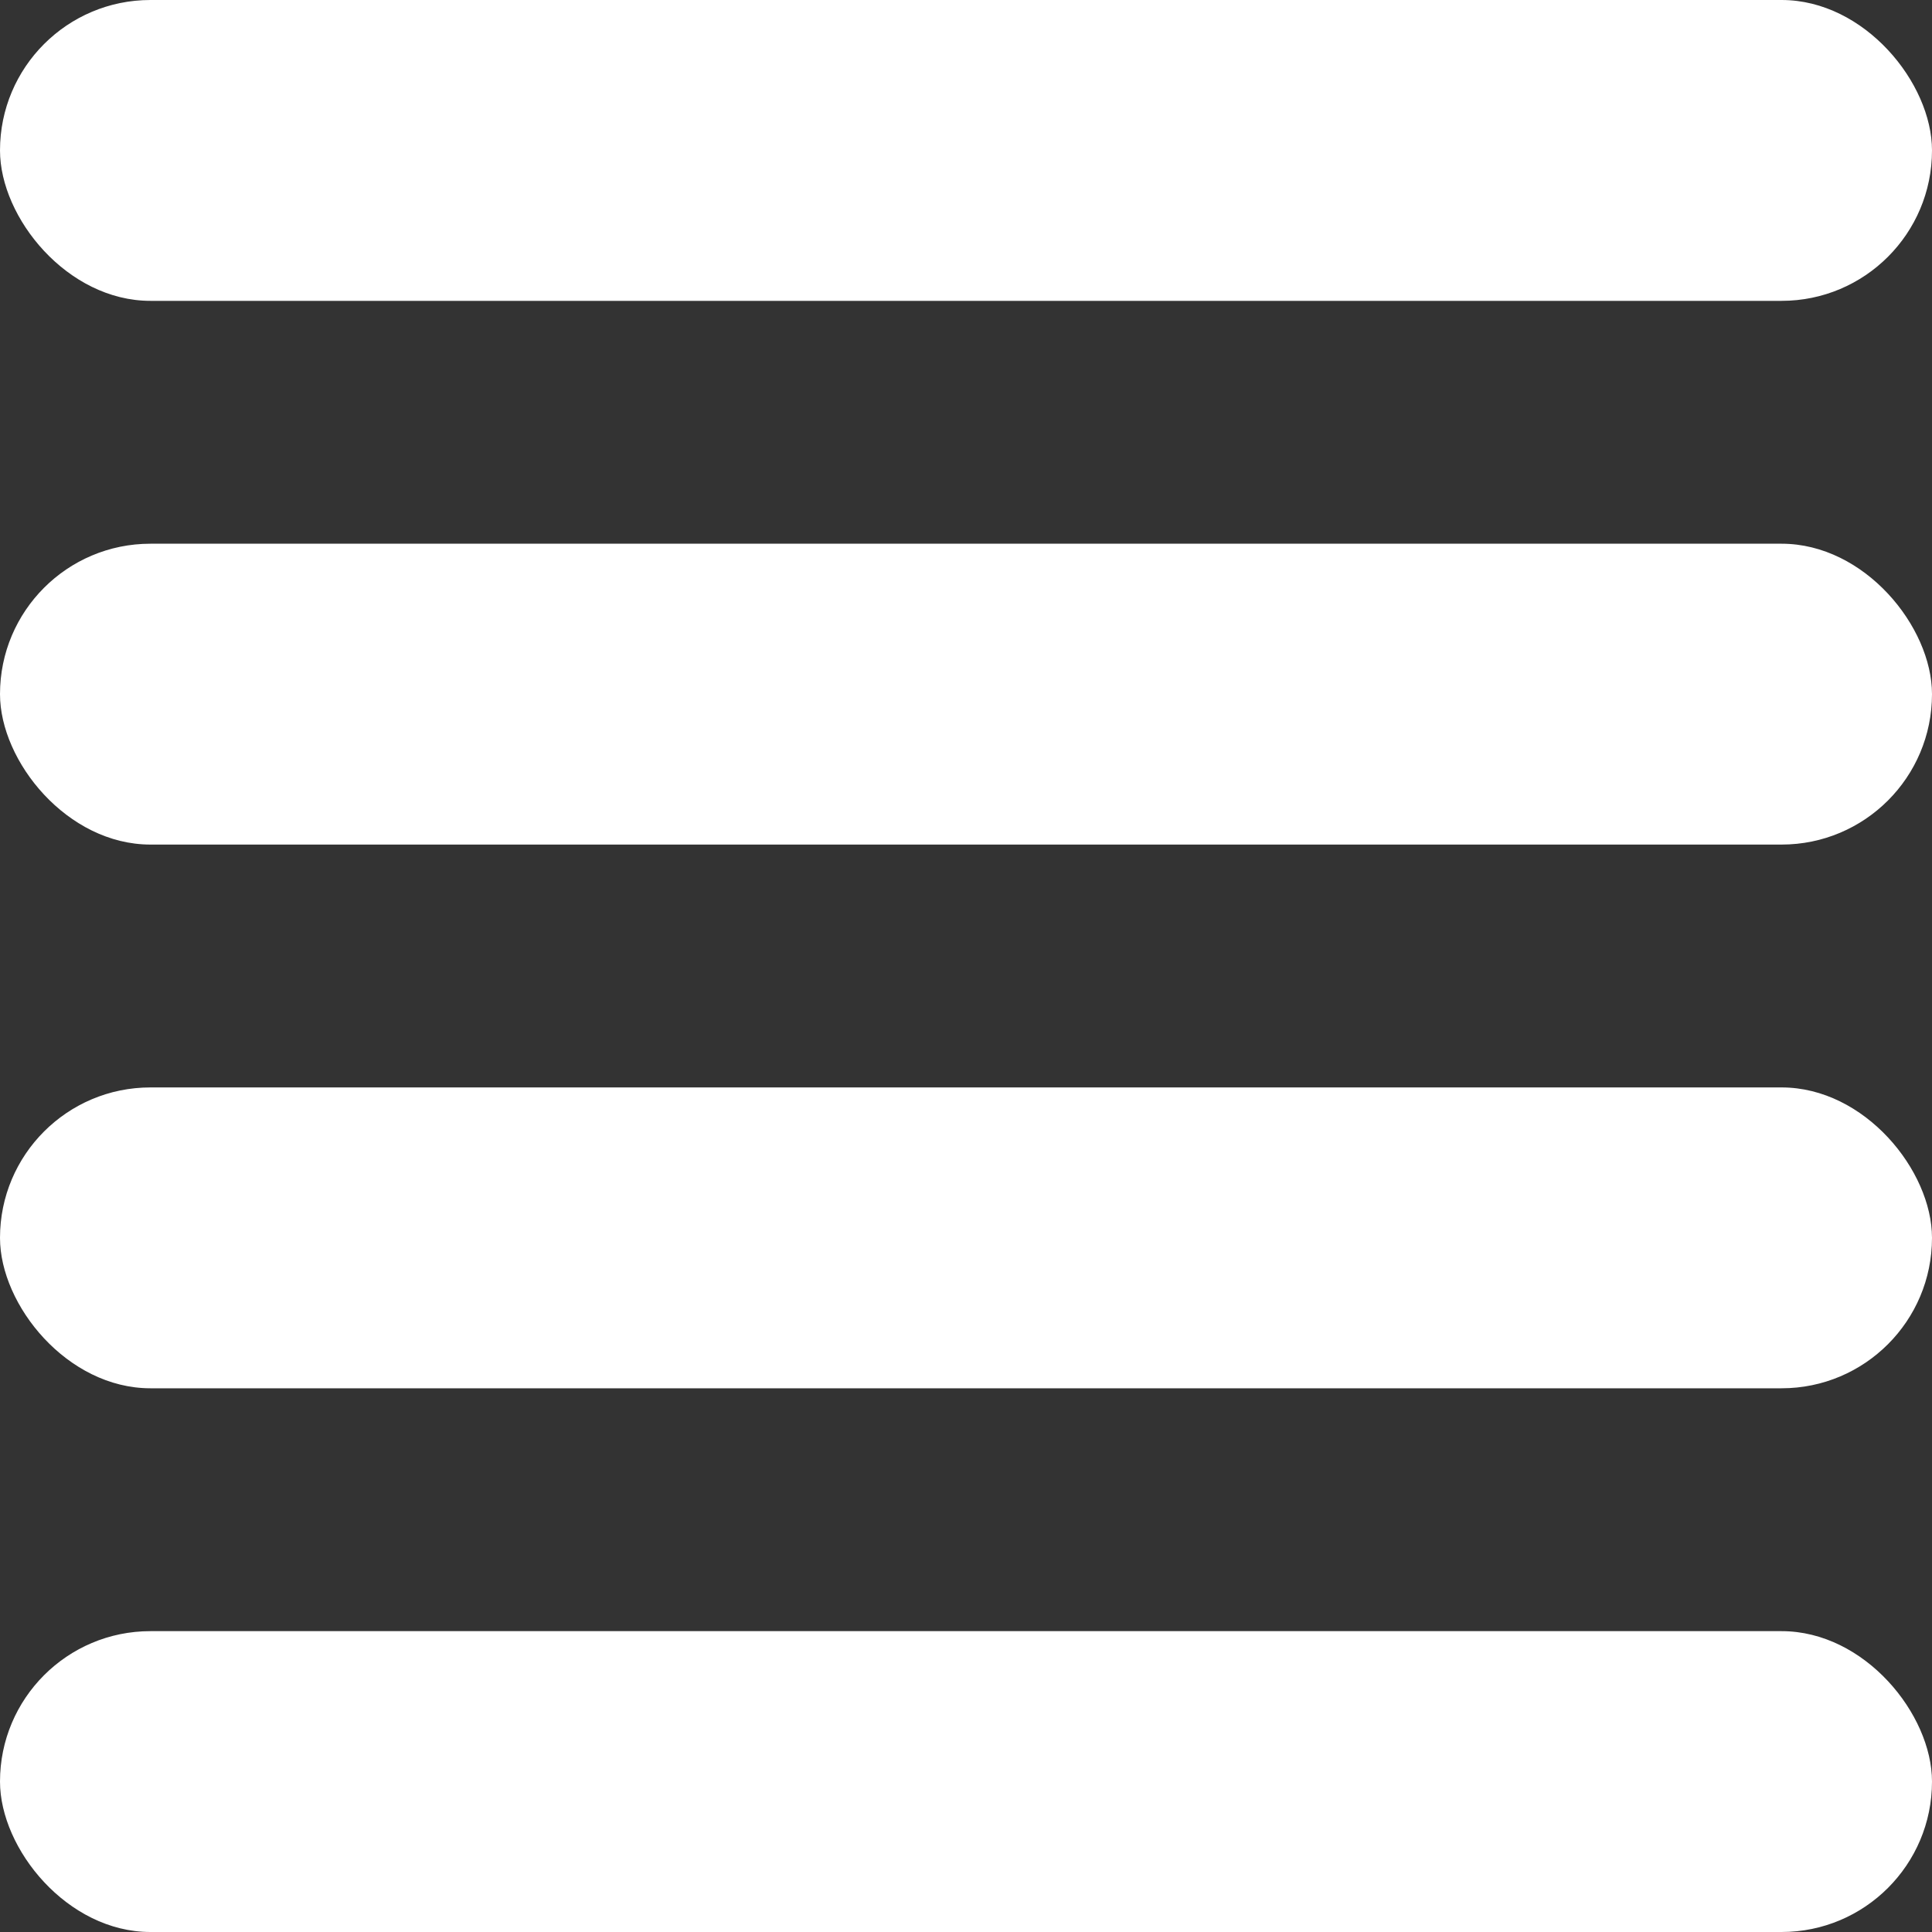
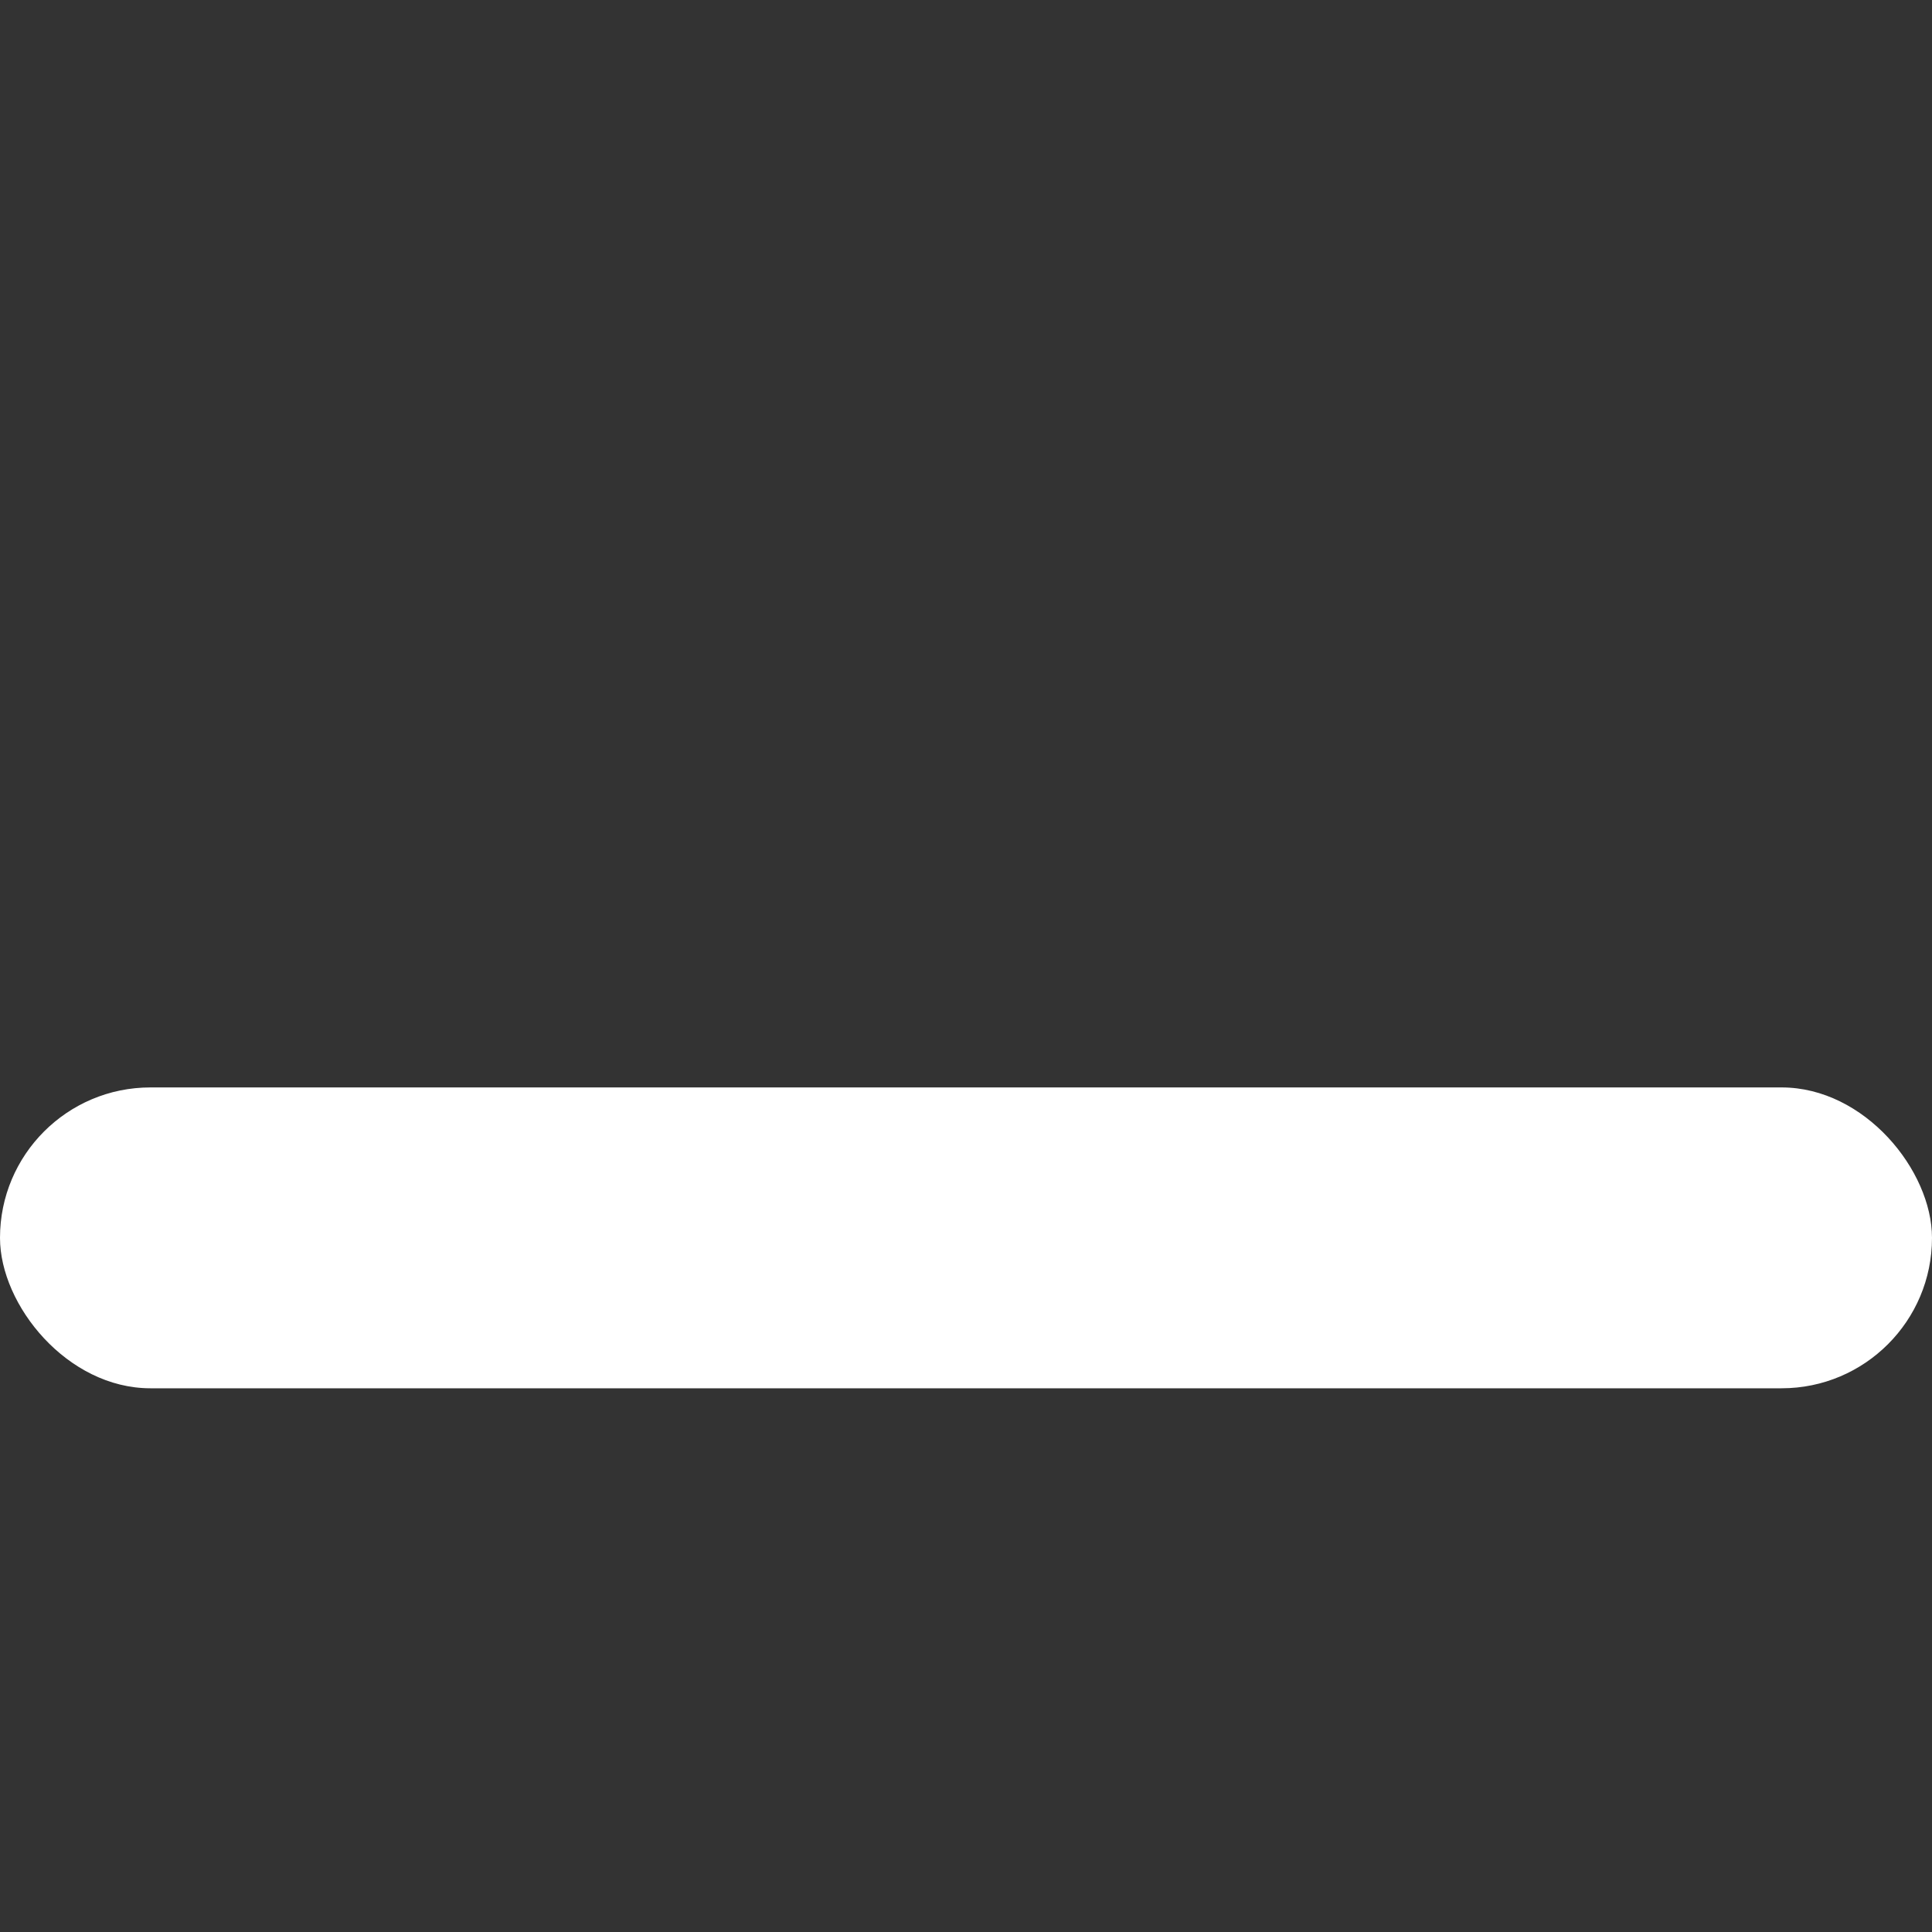
<svg xmlns="http://www.w3.org/2000/svg" id="Ebene_2" data-name="Ebene 2" viewBox="0 0 708 708">
  <rect x="0" y="0" width="708" height="708" fill="#333333" stroke="none" />
  <defs>
    <style>.cls-1{fill:#fff;}</style>
  </defs>
  <title>Hamburger</title>
-   <rect class="cls-1" width="708" height="110.25" rx="55.12" />
-   <rect class="cls-1" y="199.25" width="708" height="110.25" rx="55.12" />
  <rect class="cls-1" y="398.5" width="708" height="110.25" rx="55.12" />
-   <rect class="cls-1" y="597.75" width="708" height="110.25" rx="55.12" />
</svg>